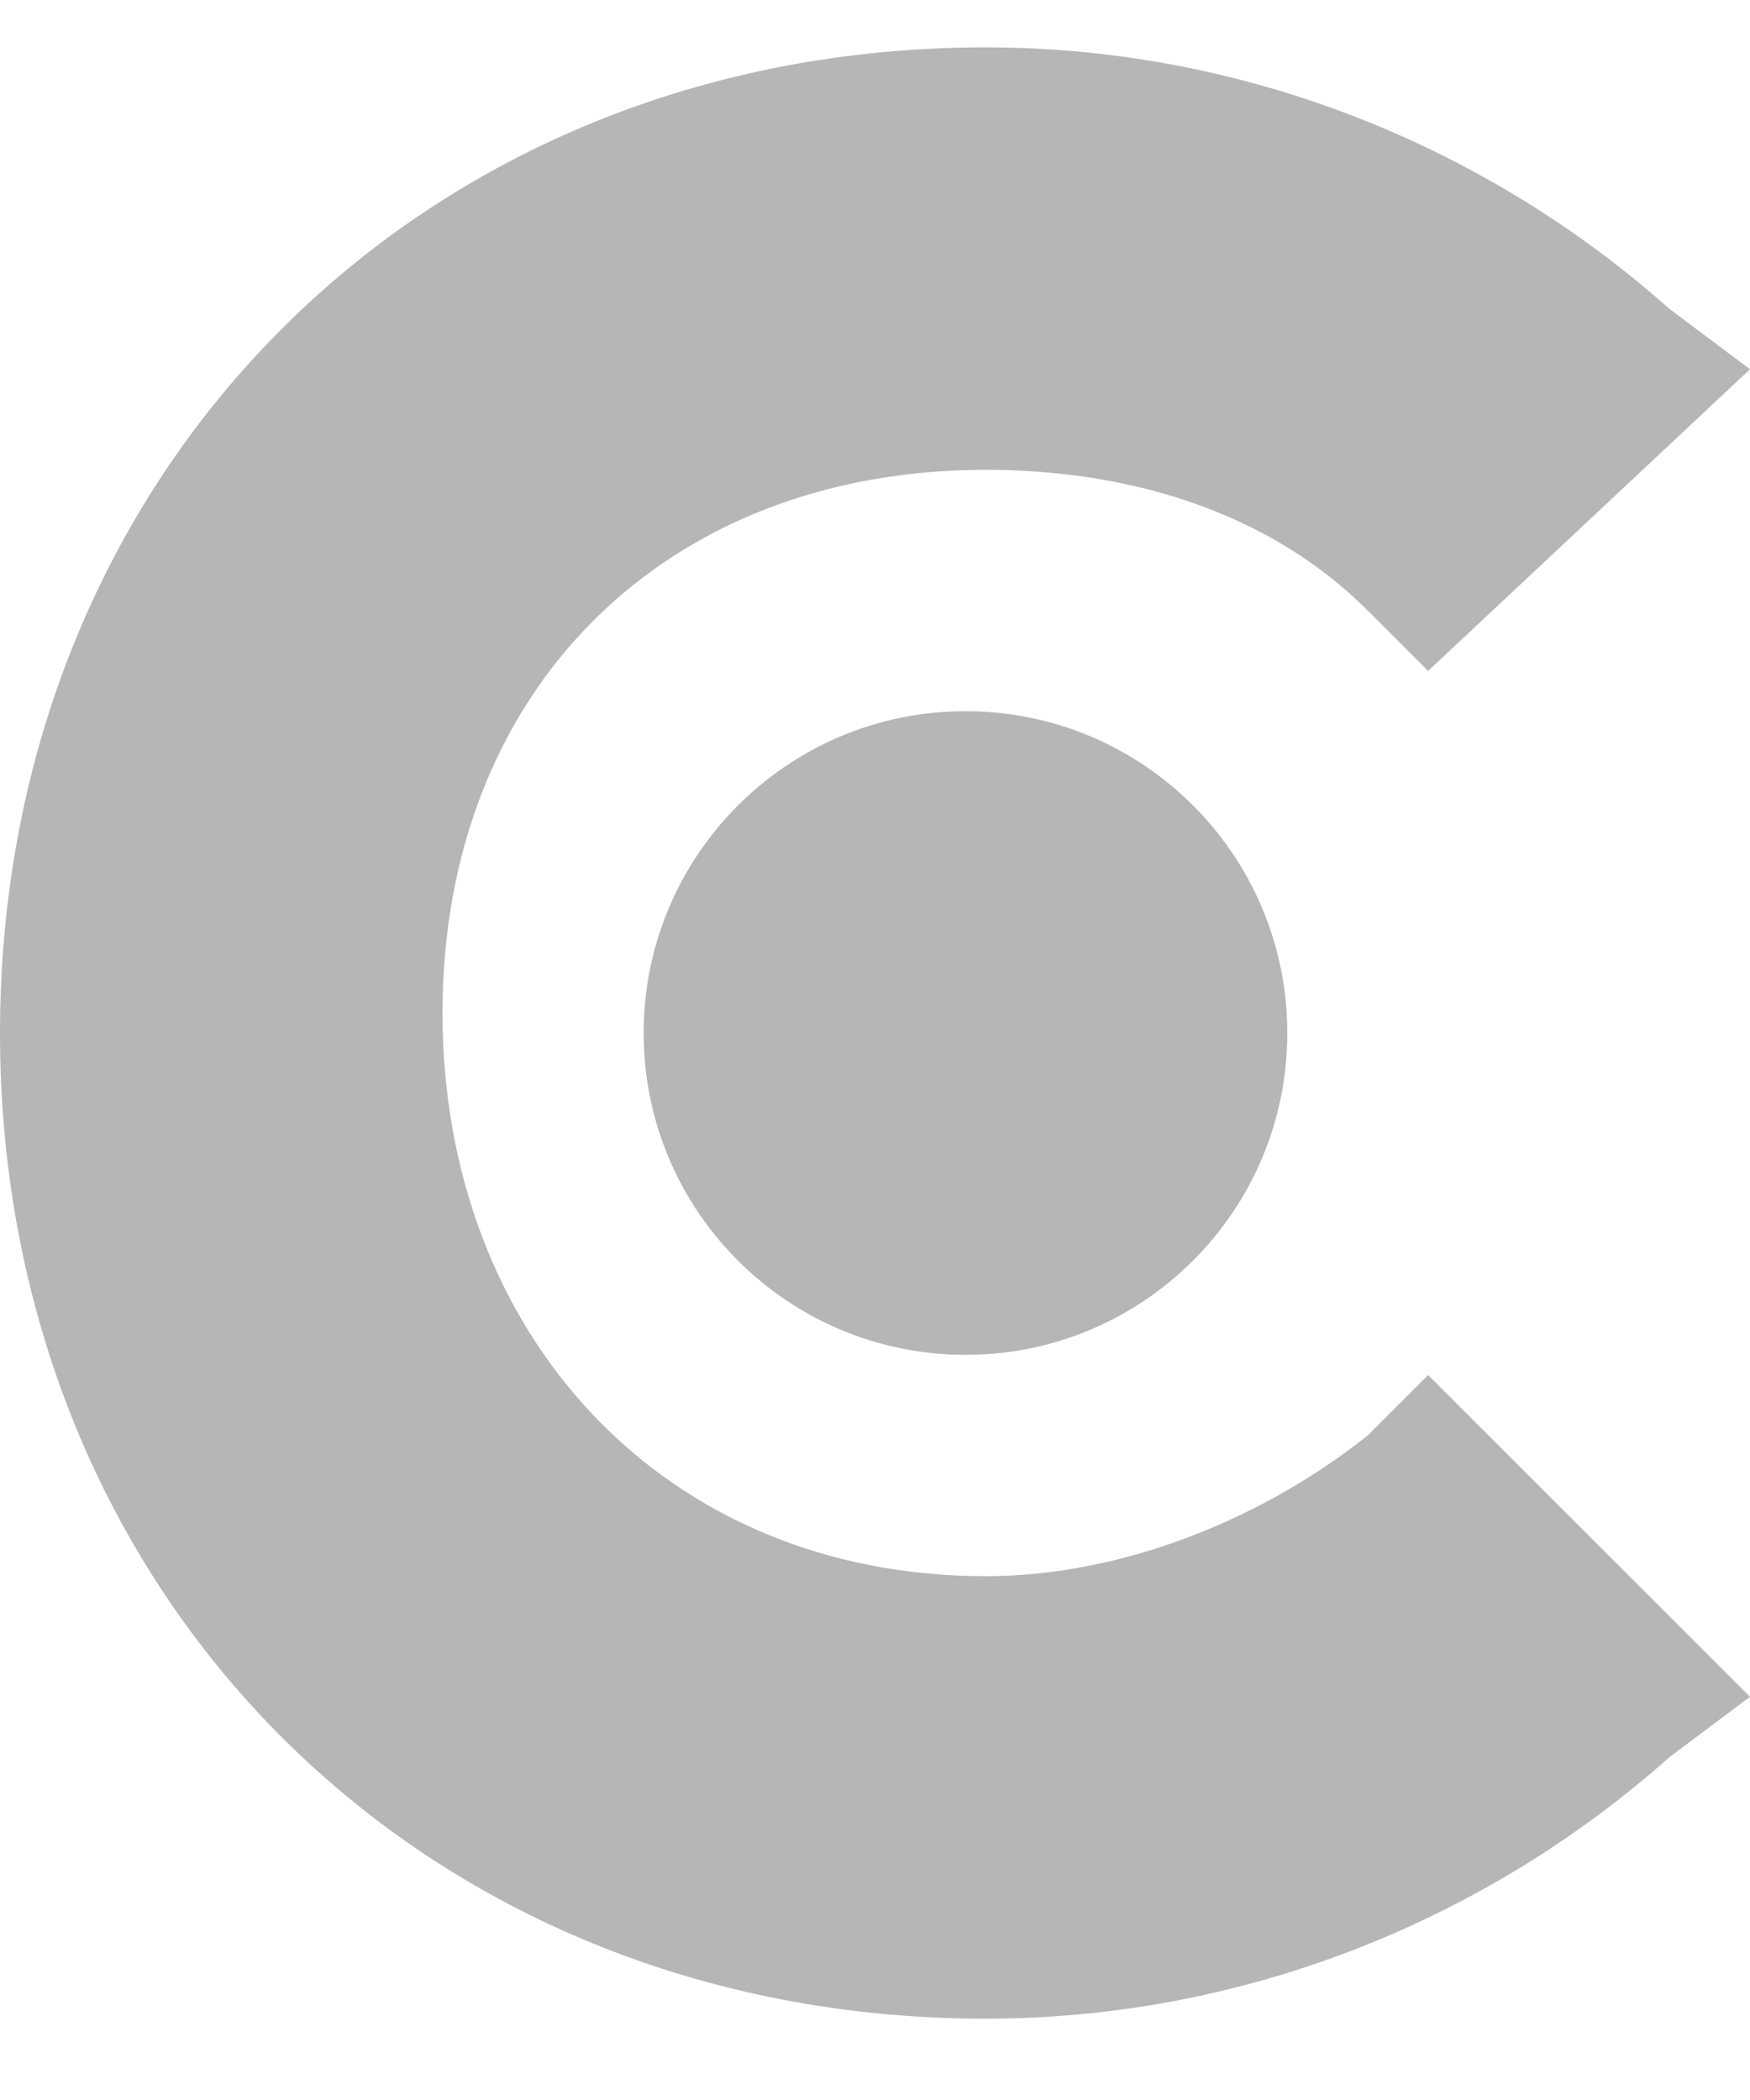
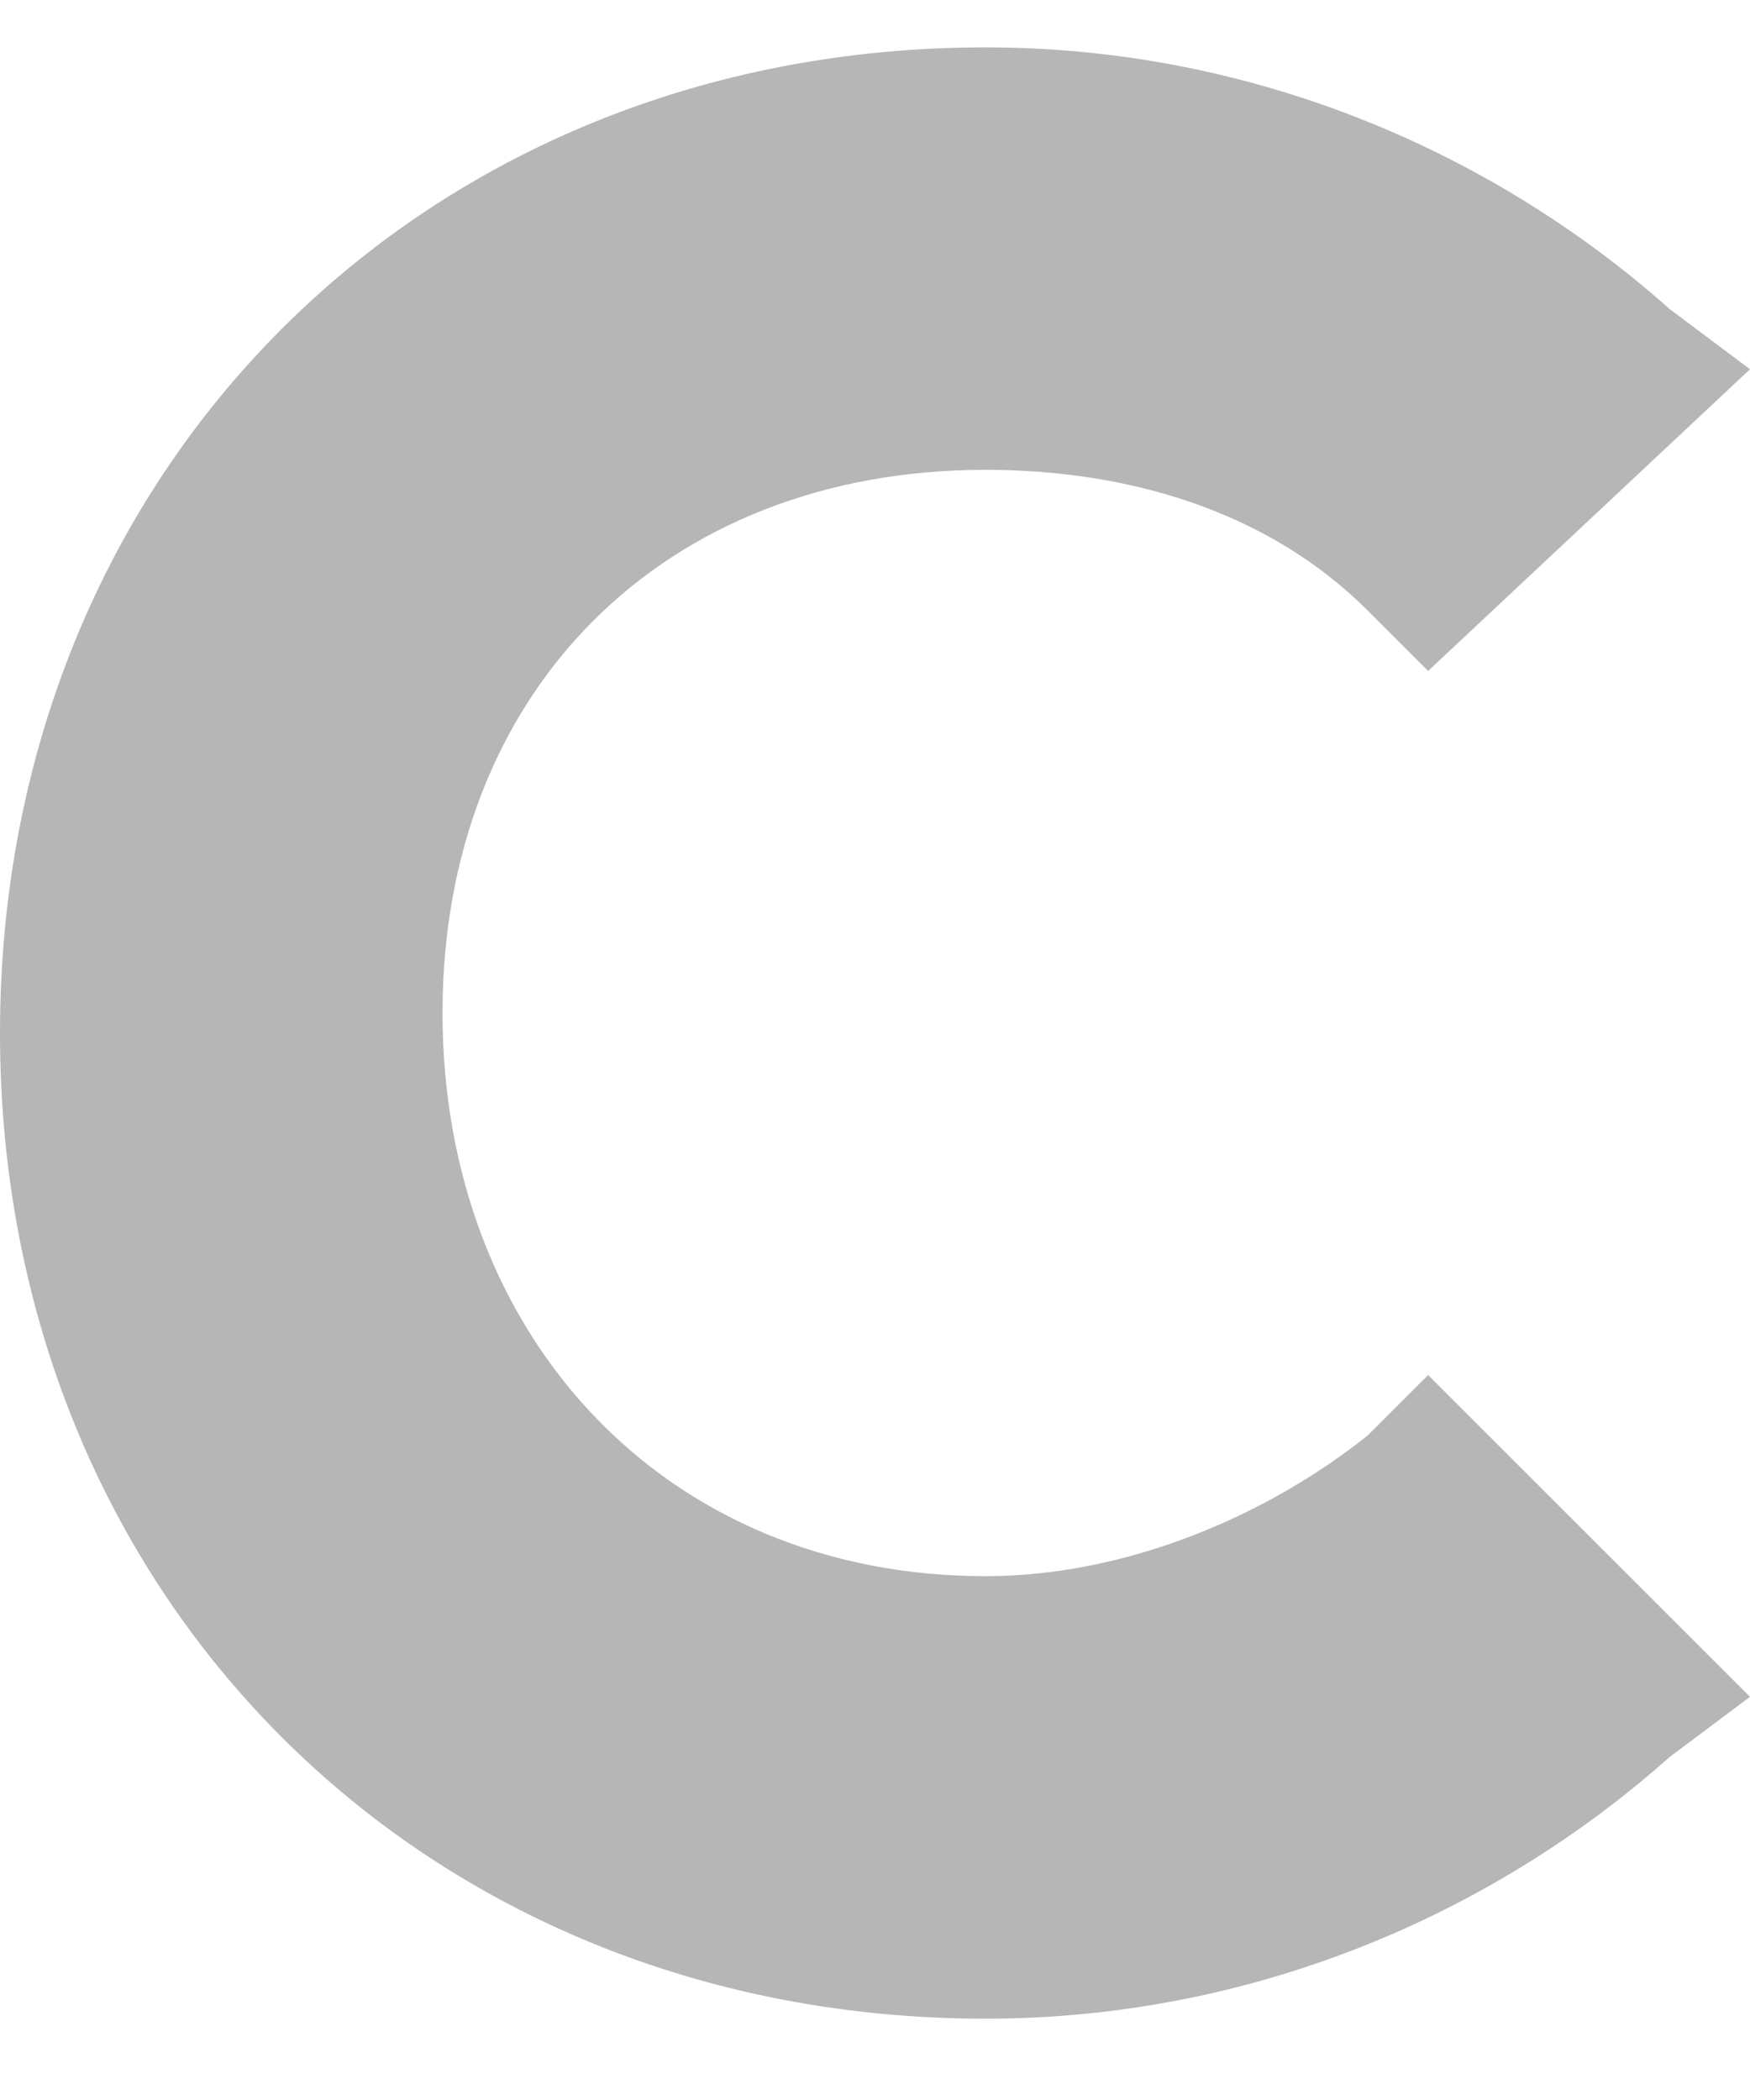
<svg xmlns="http://www.w3.org/2000/svg" width="15" height="18" viewBox="0 0 15 18" fill="none">
  <path d="M11.724 12.303C10.862 12.992 9.655 13.51 8.448 13.51C5.69 13.51 3.793 11.441 3.793 8.682C3.793 5.923 5.69 4.027 8.448 4.027C9.655 4.027 10.862 4.372 11.724 5.234L12.241 5.751L15 3.165L14.31 2.648C12.759 1.268 10.69 0.406 8.448 0.406C3.621 0.406 0 4.027 0 8.855C0 13.682 3.621 17.303 8.448 17.303C10.69 17.303 12.759 16.441 14.31 15.061L15 14.544L12.241 11.786L11.724 12.303Z" fill="#B6B6B6" />
-   <path d="M8.276 11.613C9.799 11.613 11.034 10.378 11.034 8.855C11.034 7.331 9.799 6.096 8.276 6.096C6.752 6.096 5.517 7.331 5.517 8.855C5.517 10.378 6.752 11.613 8.276 11.613Z" fill="#B6B6B6" />
</svg>